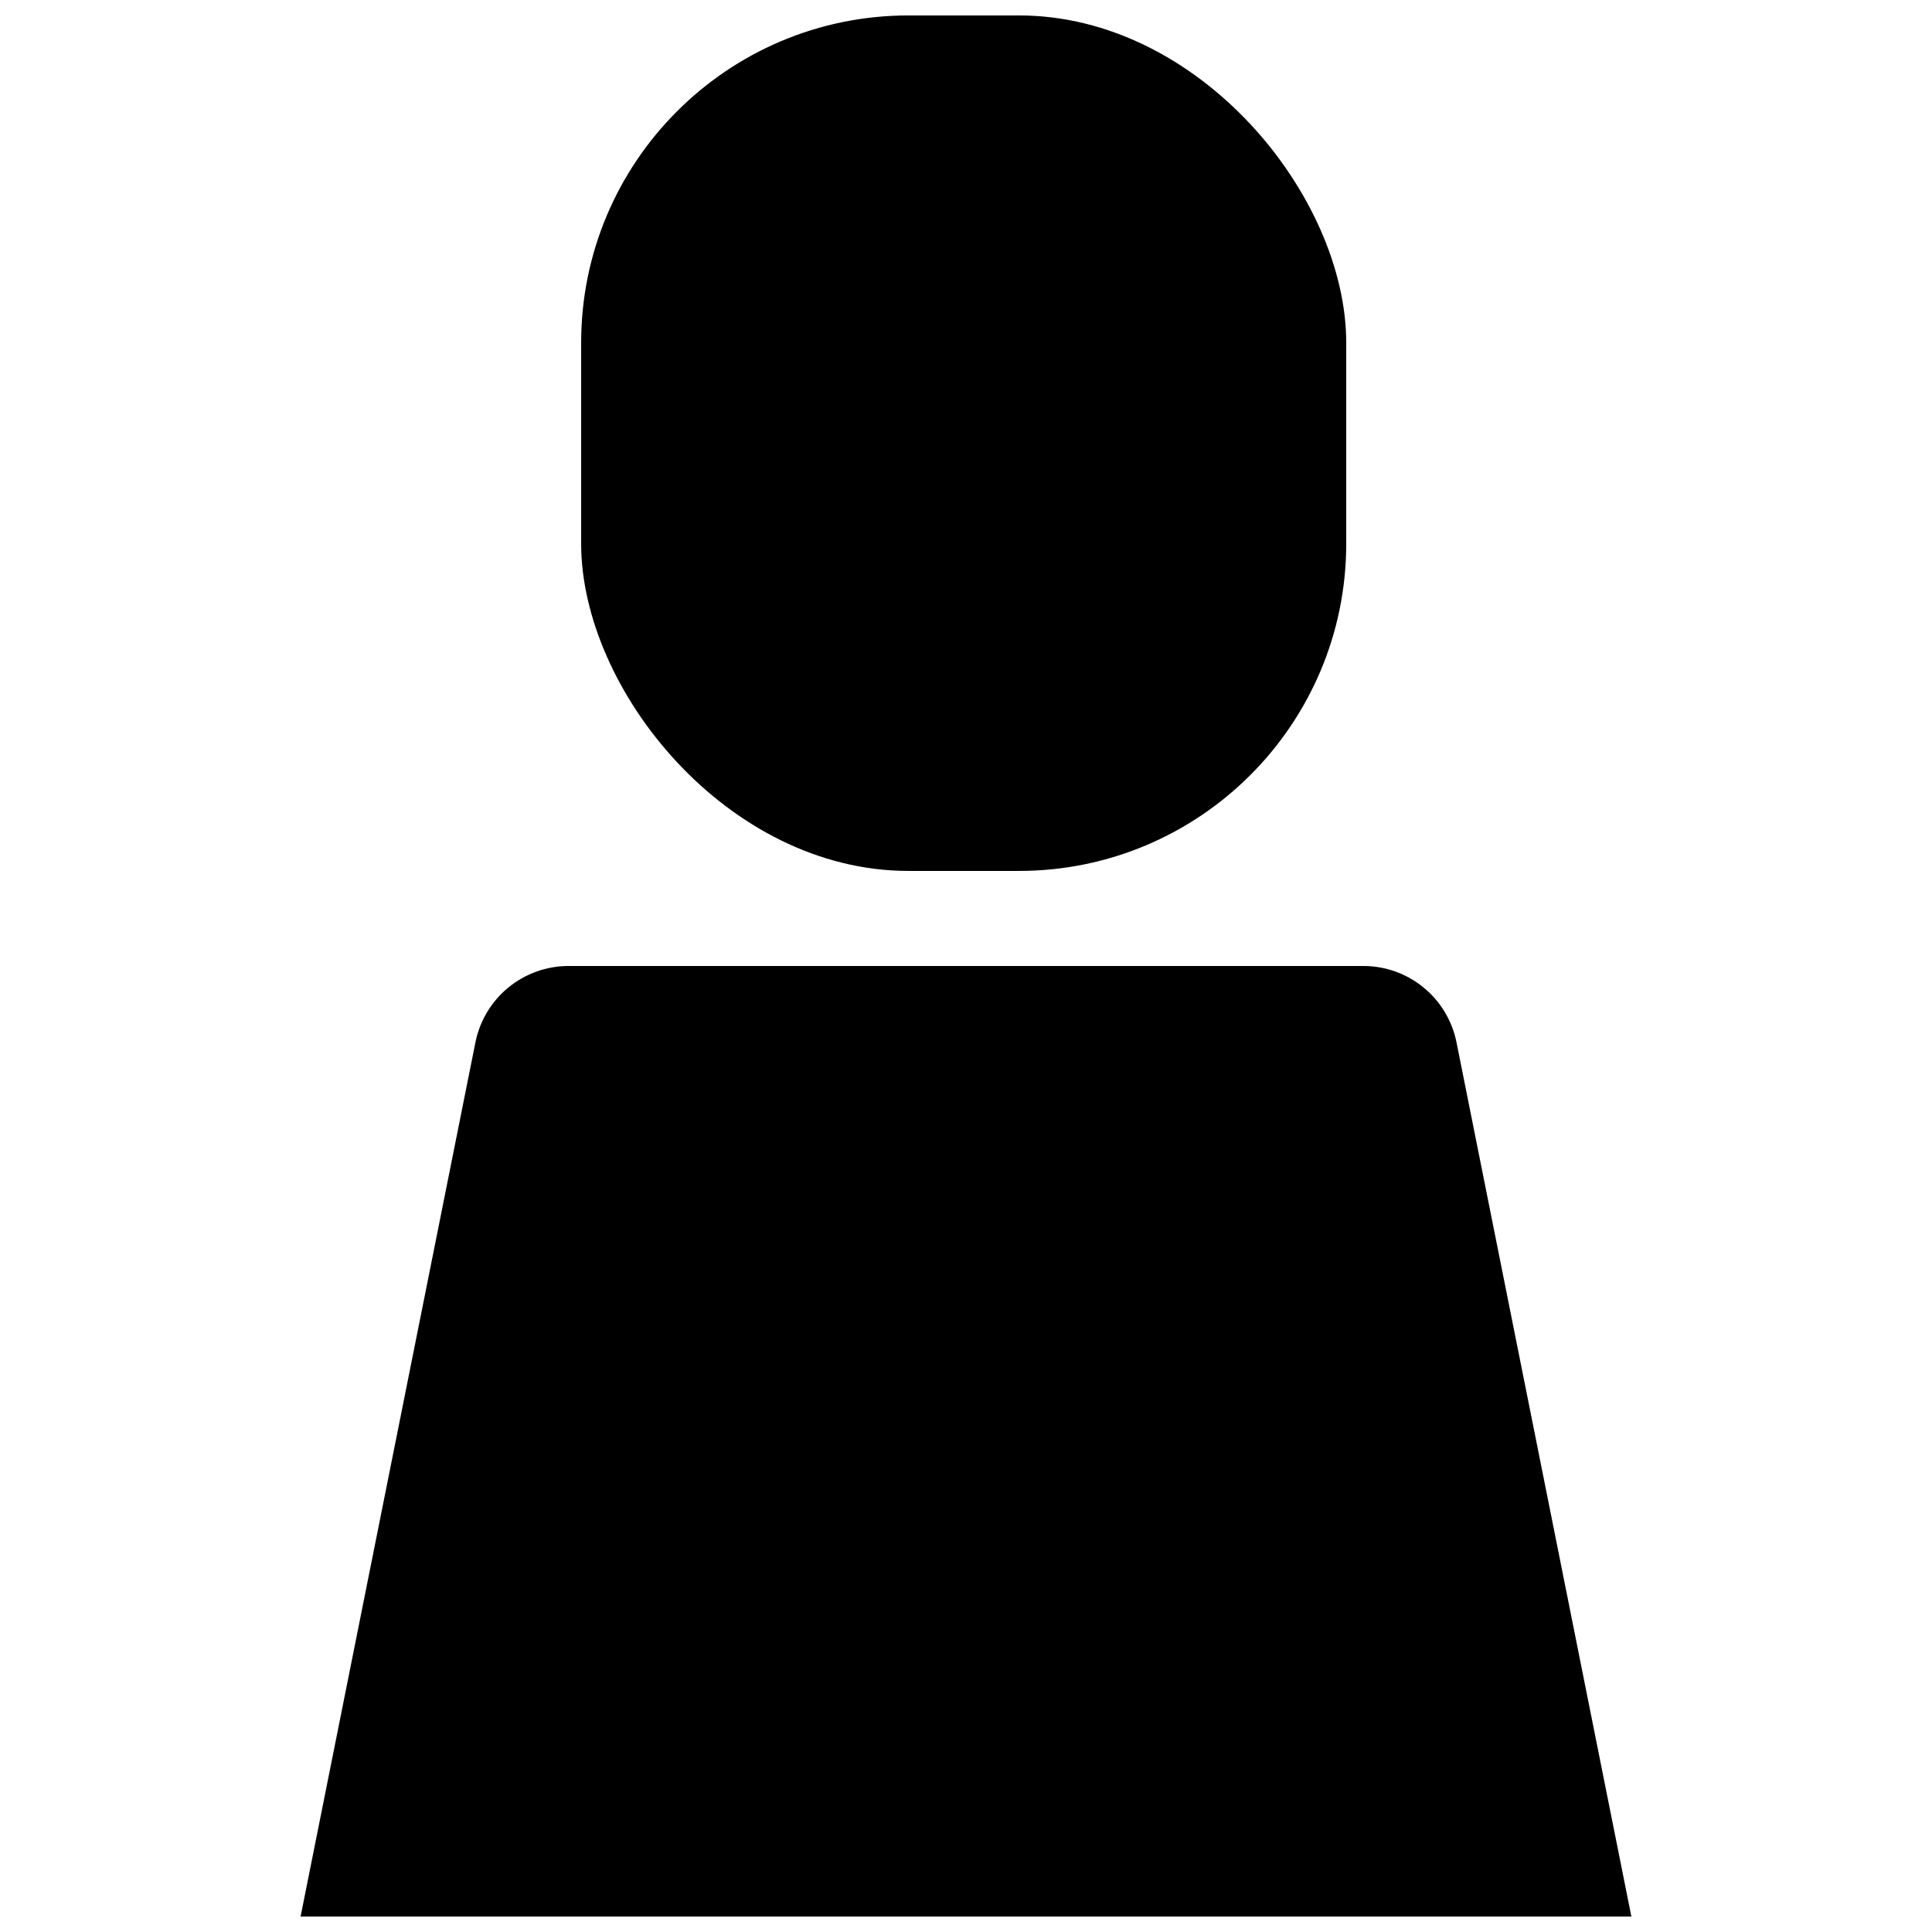
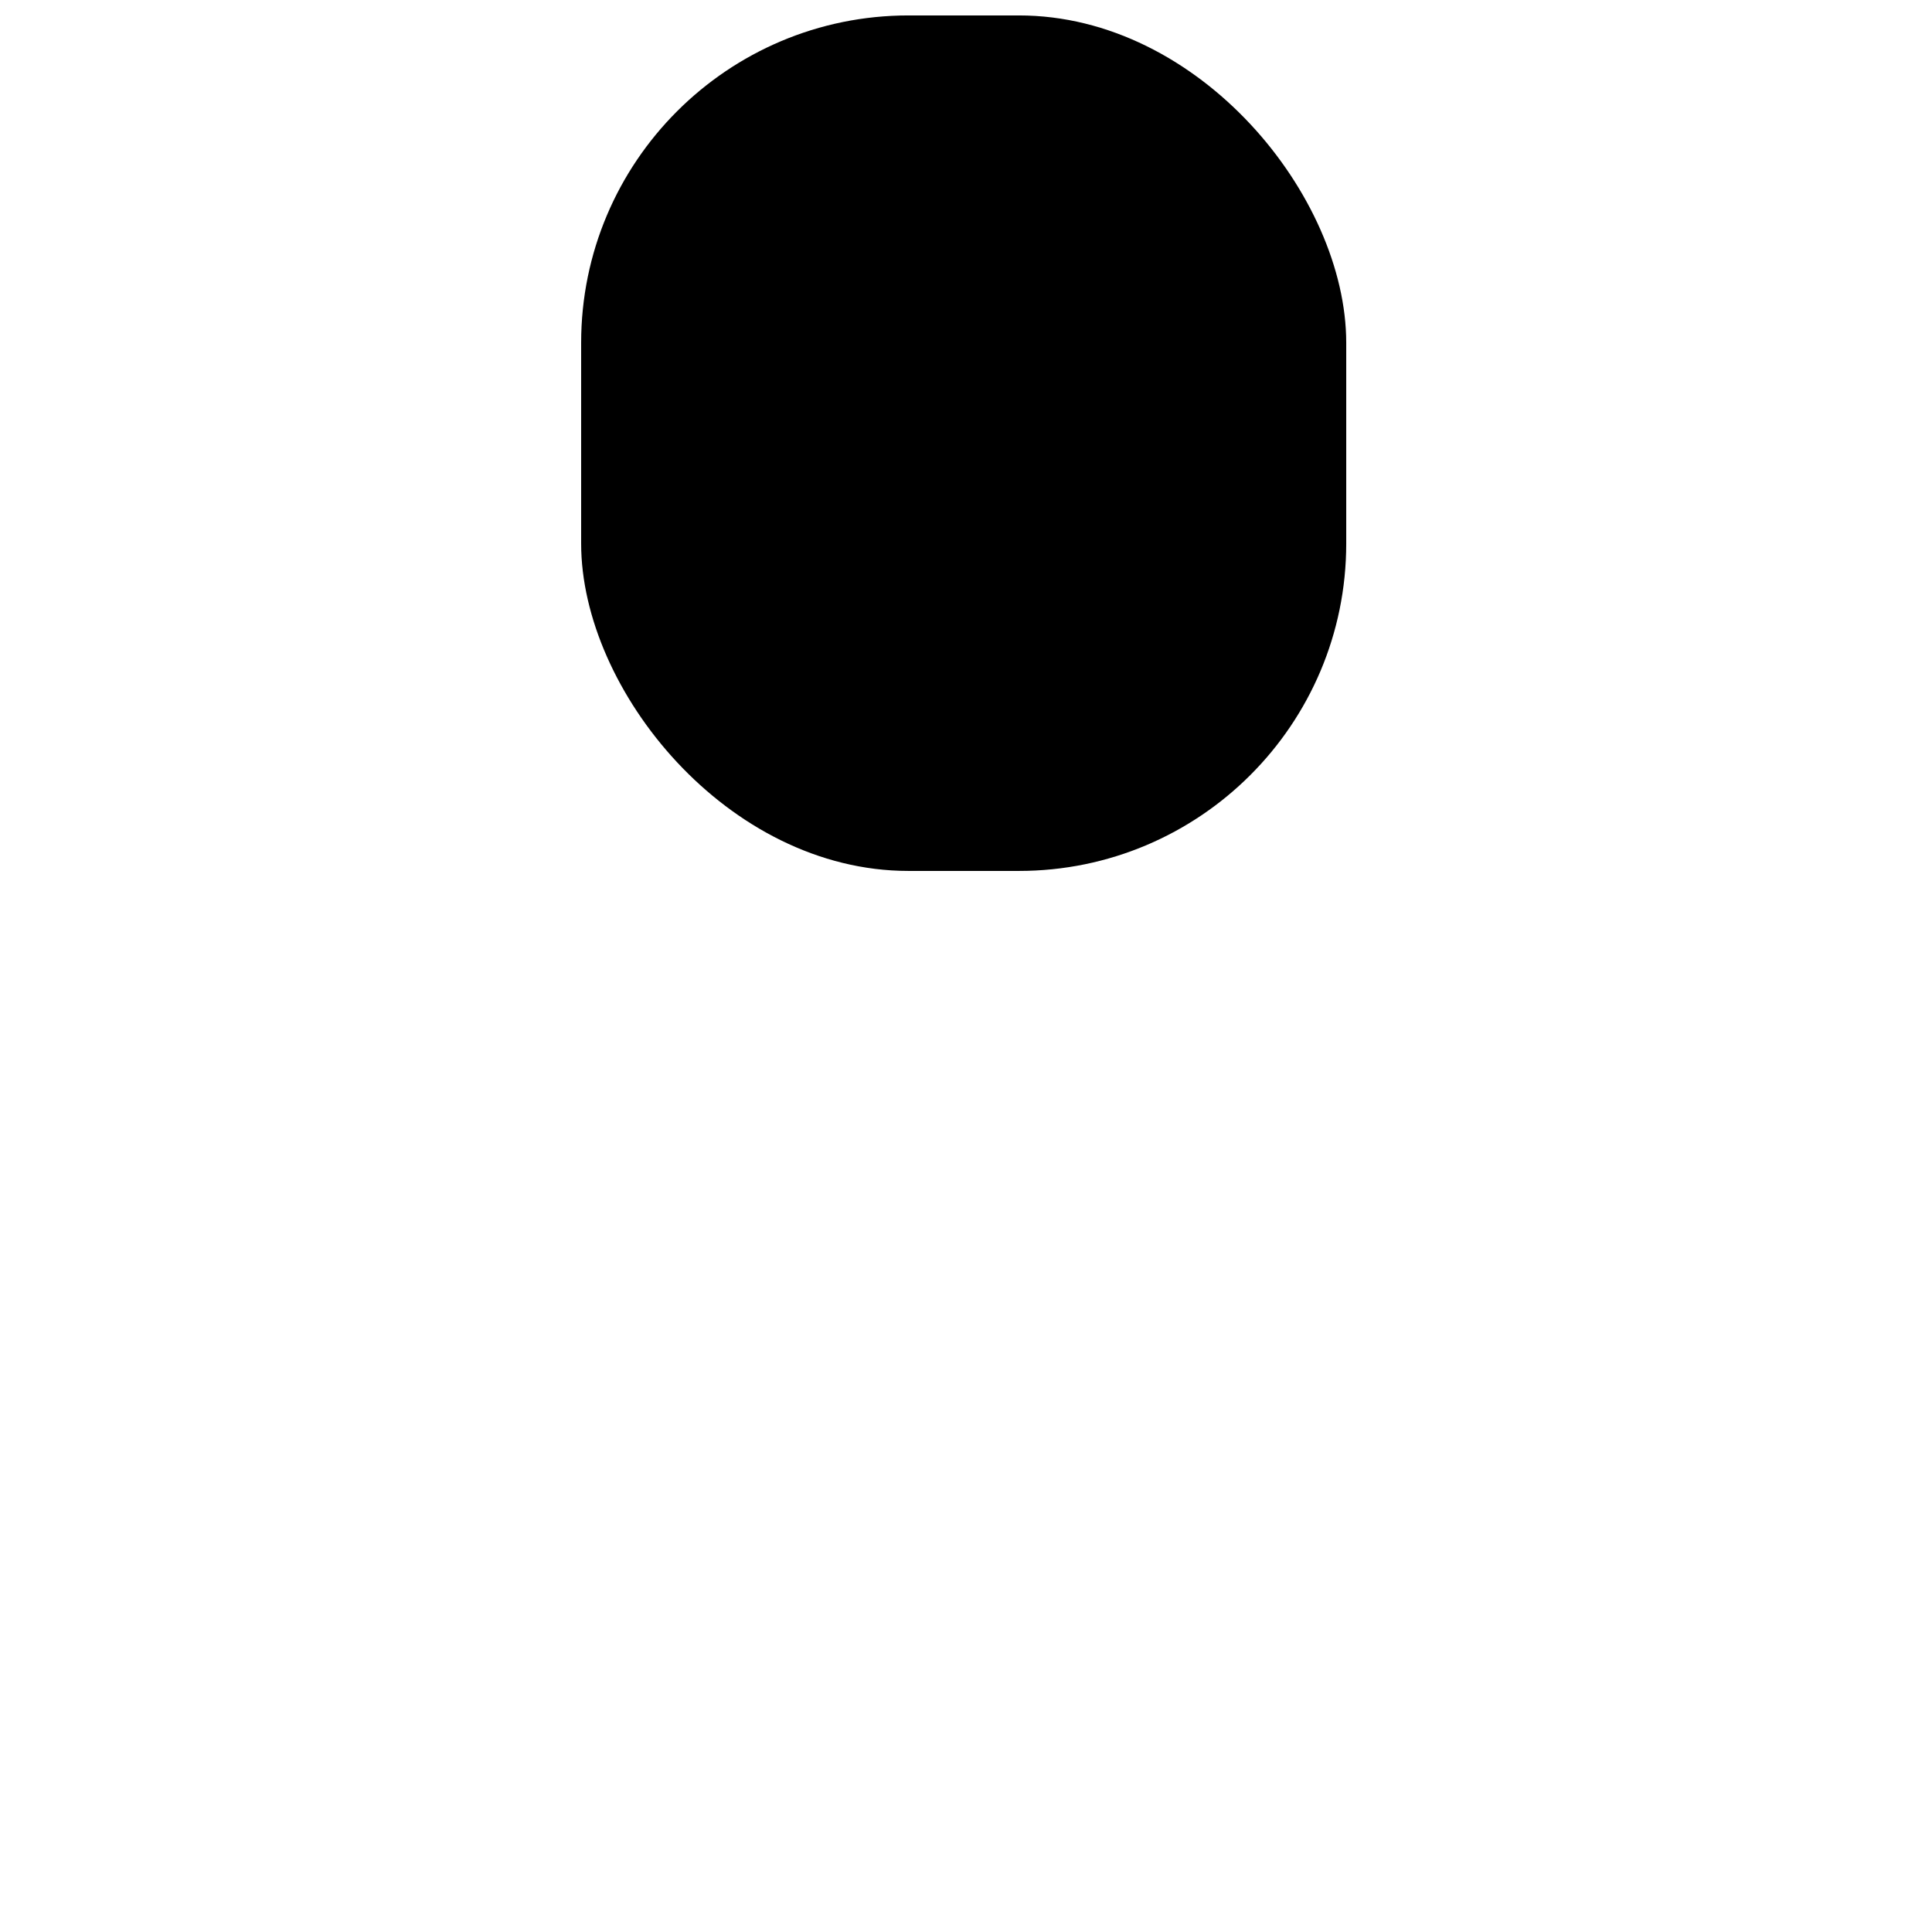
<svg xmlns="http://www.w3.org/2000/svg" width="800px" height="800px" version="1.1" viewBox="144 144 512 512">
  <defs>
    <clipPath id="b">
      <path d="m223 400h354v251.9h-354z" />
    </clipPath>
    <clipPath id="a">
      <path d="m298 148.09h203v226.91h-203z" />
    </clipPath>
  </defs>
  <g>
    <g clip-path="url(#b)">
-       <path d="m576.33 651.9h-352.67l46.332-231.66v0.004c1.141-5.711 4.227-10.852 8.73-14.543 4.504-3.691 10.148-5.707 15.973-5.707h210.6c5.824 0 11.465 2.016 15.969 5.707 4.504 3.691 7.59 8.832 8.73 14.543z" />
-     </g>
+       </g>
    <g clip-path="url(#a)">
      <path d="m384.76 148.09h29.254c47.91 0 86.75 47.91 86.75 86.75v53.215c0 47.91-38.84 86.75-86.75 86.75h-29.254c-47.91 0-86.75-47.91-86.75-86.75v-53.215c0-47.91 38.84-86.75 86.75-86.75z" />
    </g>
  </g>
</svg>